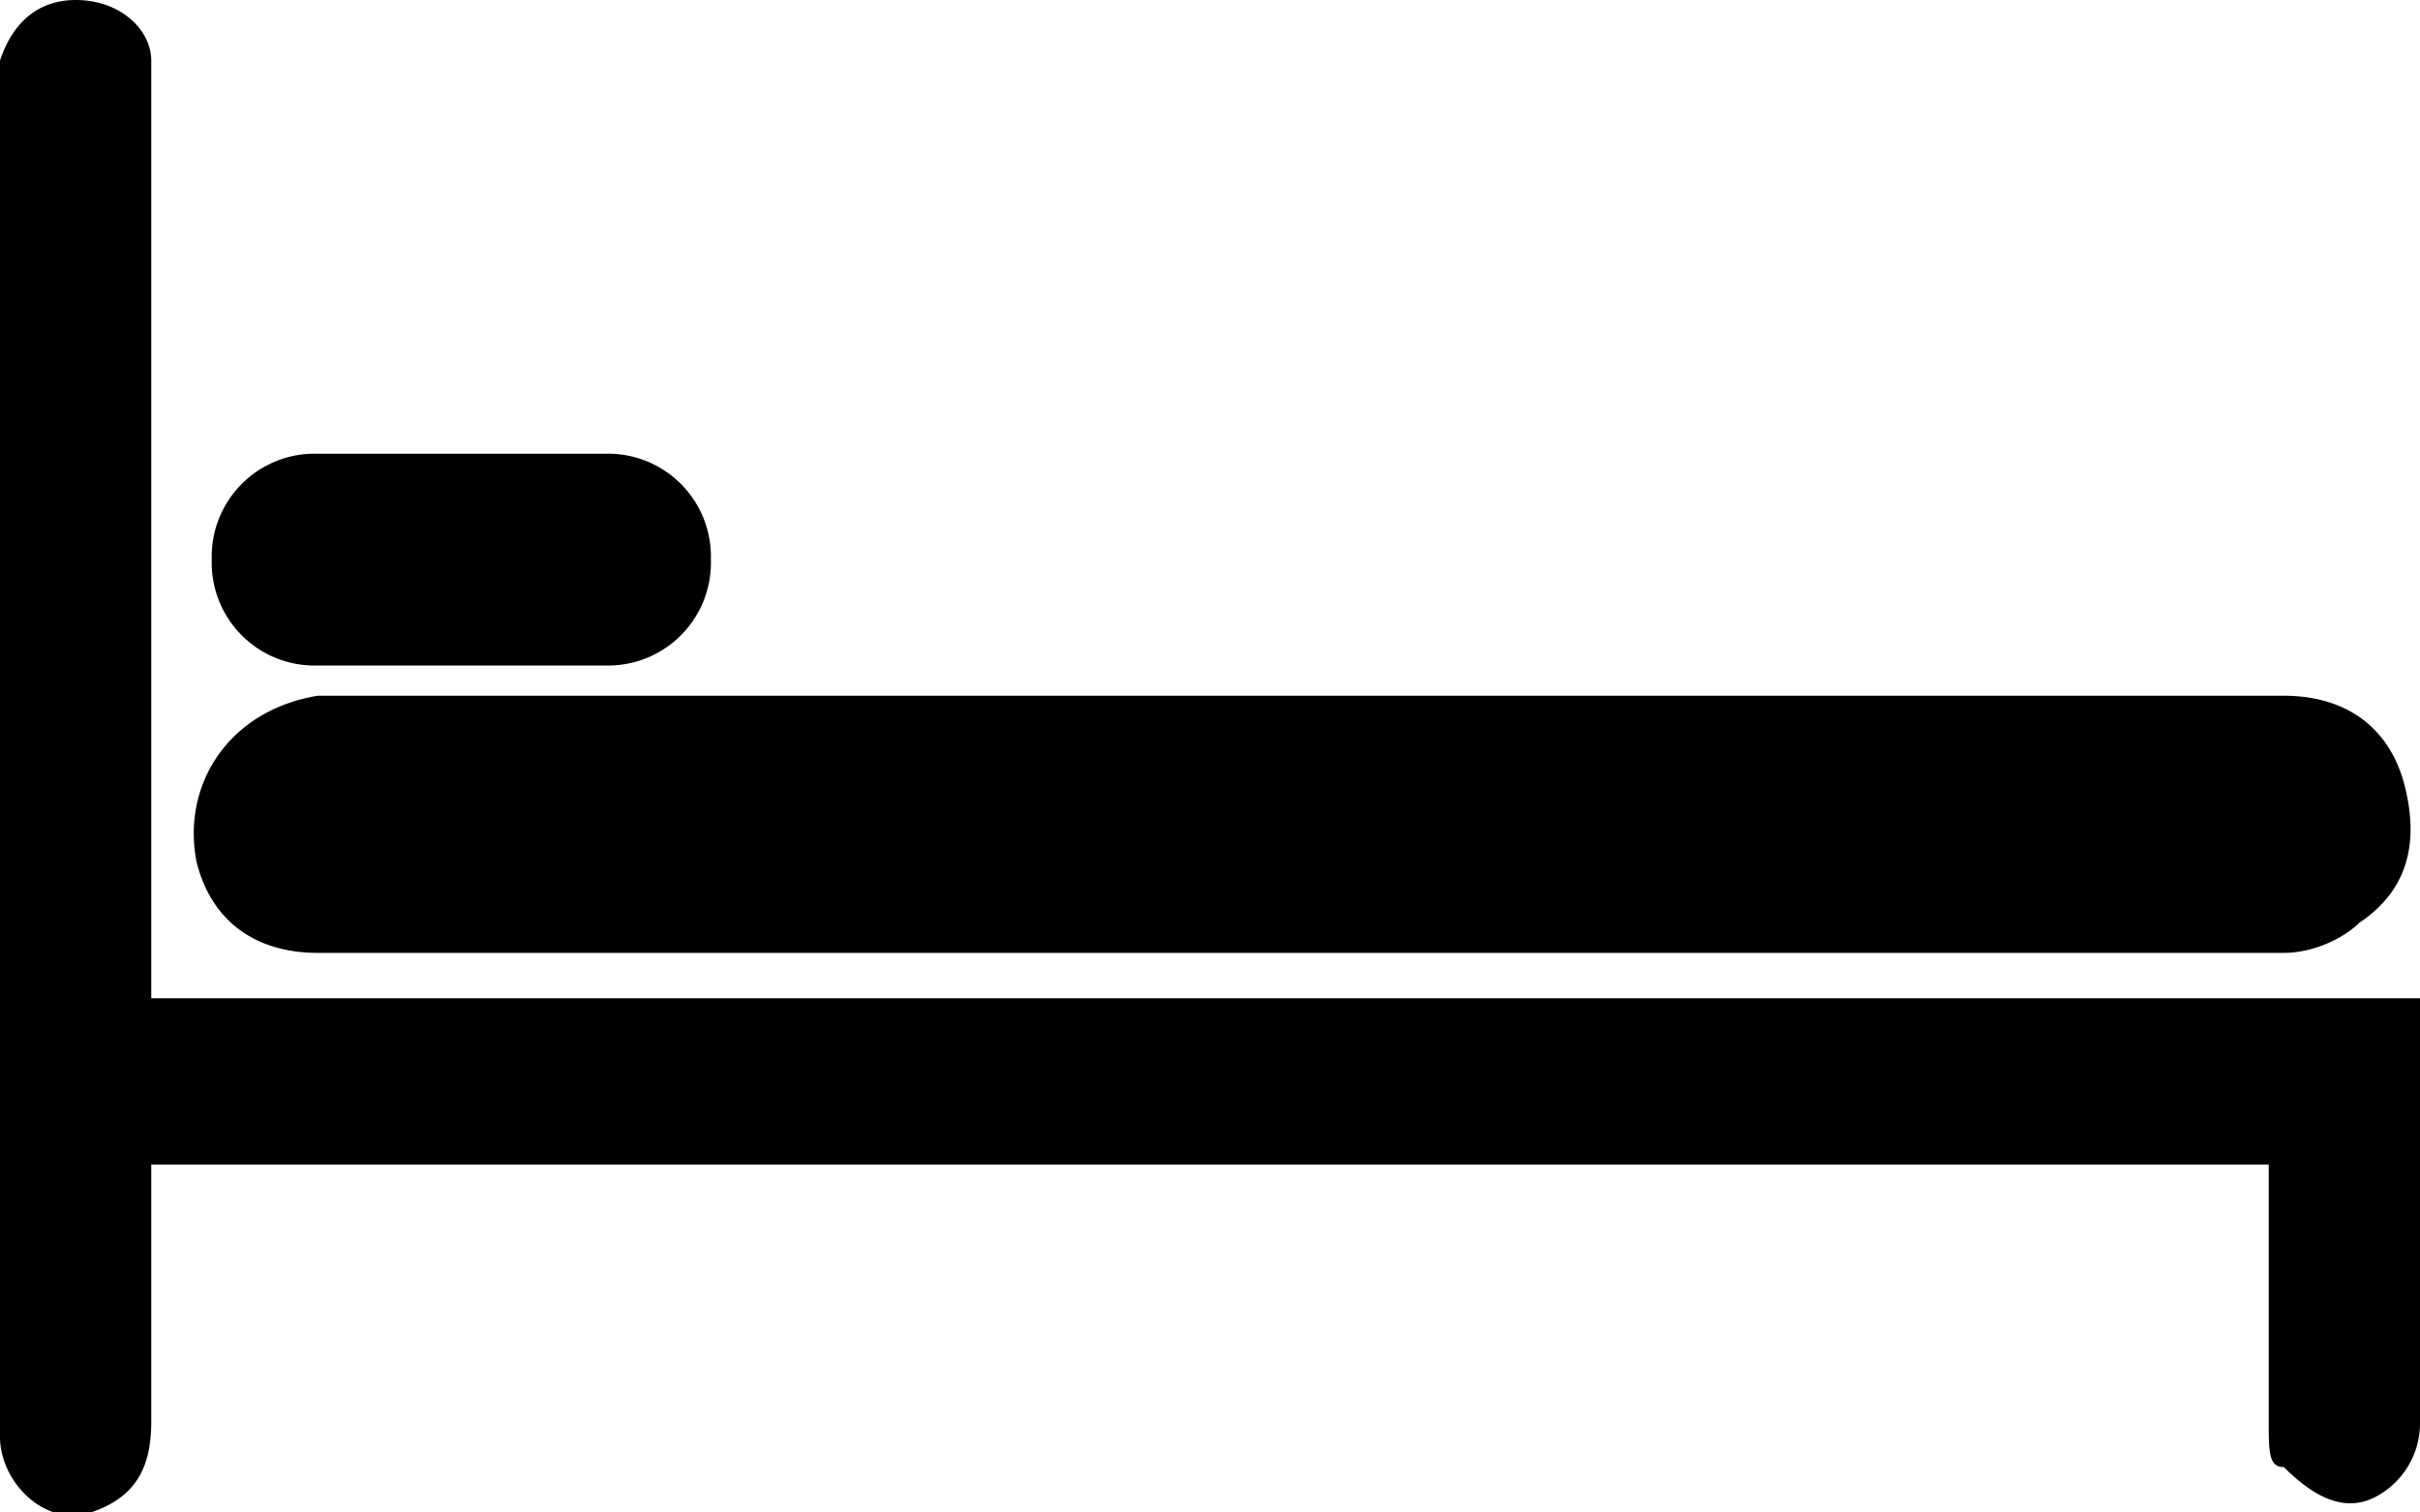
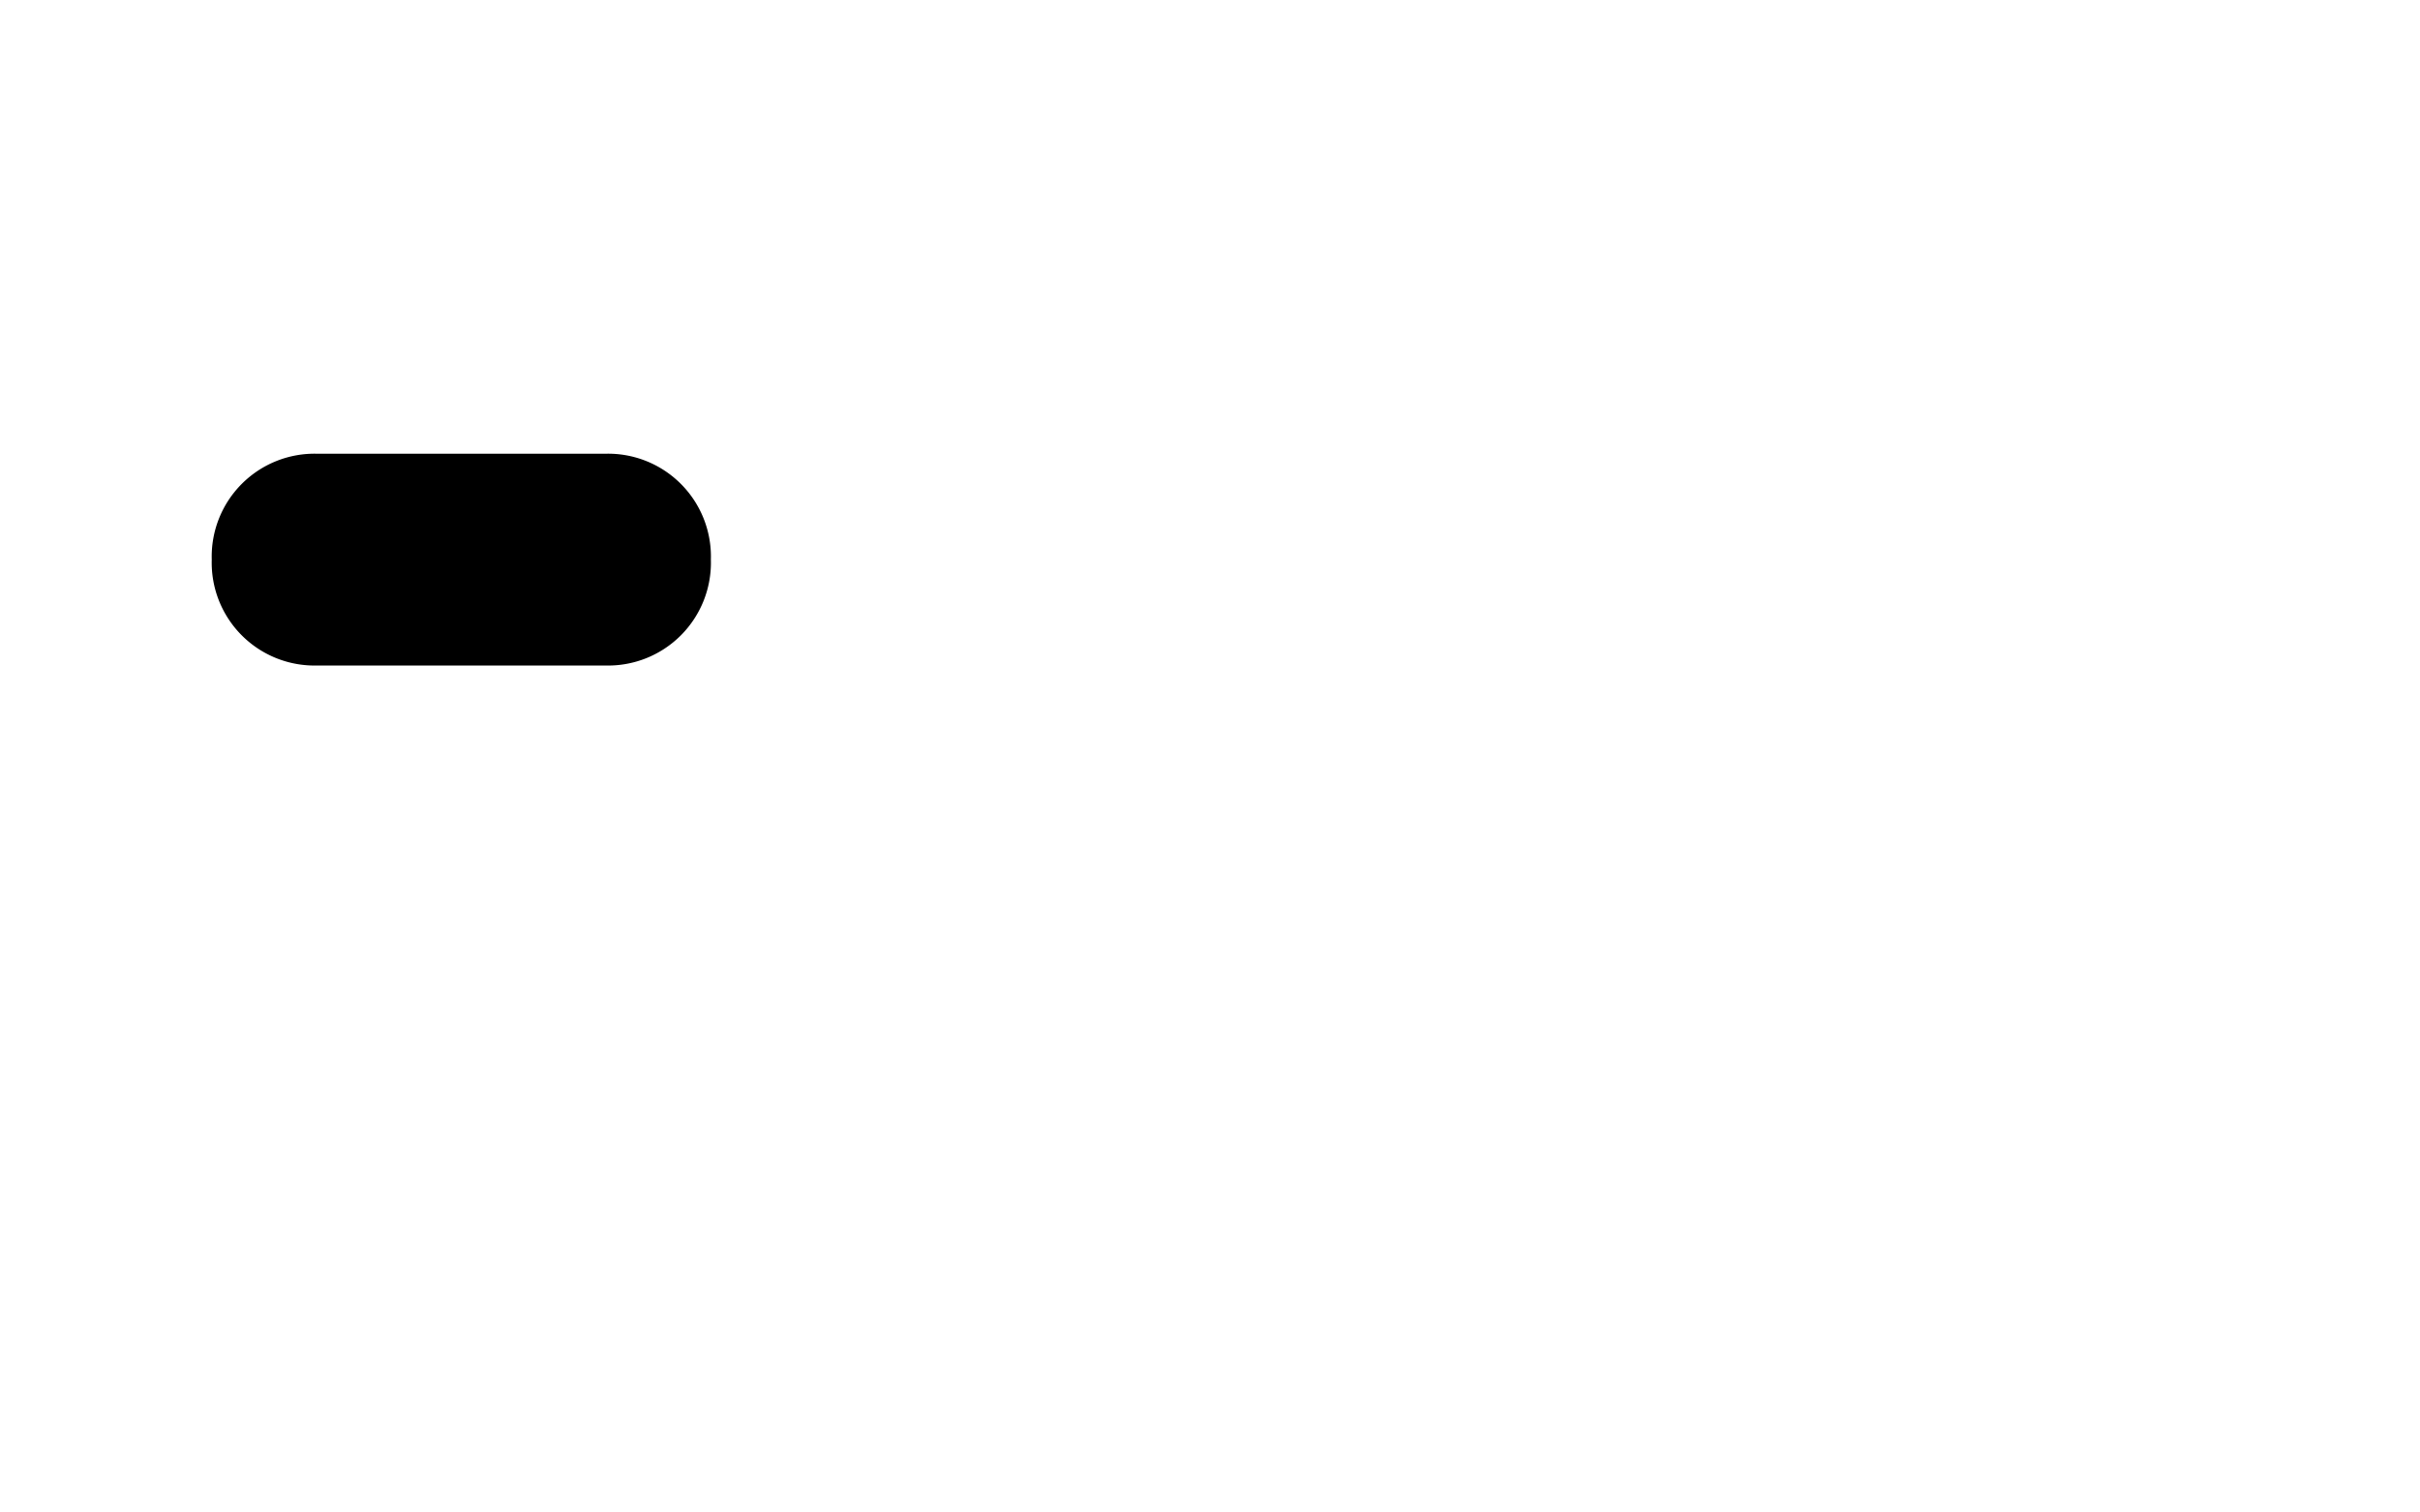
<svg xmlns="http://www.w3.org/2000/svg" xmlns:xlink="http://www.w3.org/1999/xlink" width="16" height="10">
  <defs>
    <path id="A" d="M0 0h16v10H0z" />
  </defs>
  <clipPath id="B">
    <use xlink:href="#A" />
  </clipPath>
-   <path d="M1 6.6h15v.1 2.7a.55.55 0 0 1-.3.5c-.2.1-.4 0-.6-.2-.1 0-.1-.1-.1-.3V7.8v-.1H1v.1 1.6c0 .3-.1.5-.4.6S0 9.8 0 9.5v-.1V.6.4C.1.1.3 0 .5 0c.3 0 .5.2.5.4v6.2m7.6-.3H2.1c-.4 0-.7-.2-.8-.6-.1-.5.2-1 .8-1.1h.2 12.8c.4 0 .7.2.8.6s0 .7-.3.9c-.1.1-.3.2-.5.2H8.6" clip-path="url(#B)" />
  <path d="M3 3h1a.68.68 0 0 1 .7.7.68.68 0 0 1-.7.7H2.1a.68.68 0 0 1-.7-.7.68.68 0 0 1 .7-.7H3" clip-path="url(#B)" />
</svg>